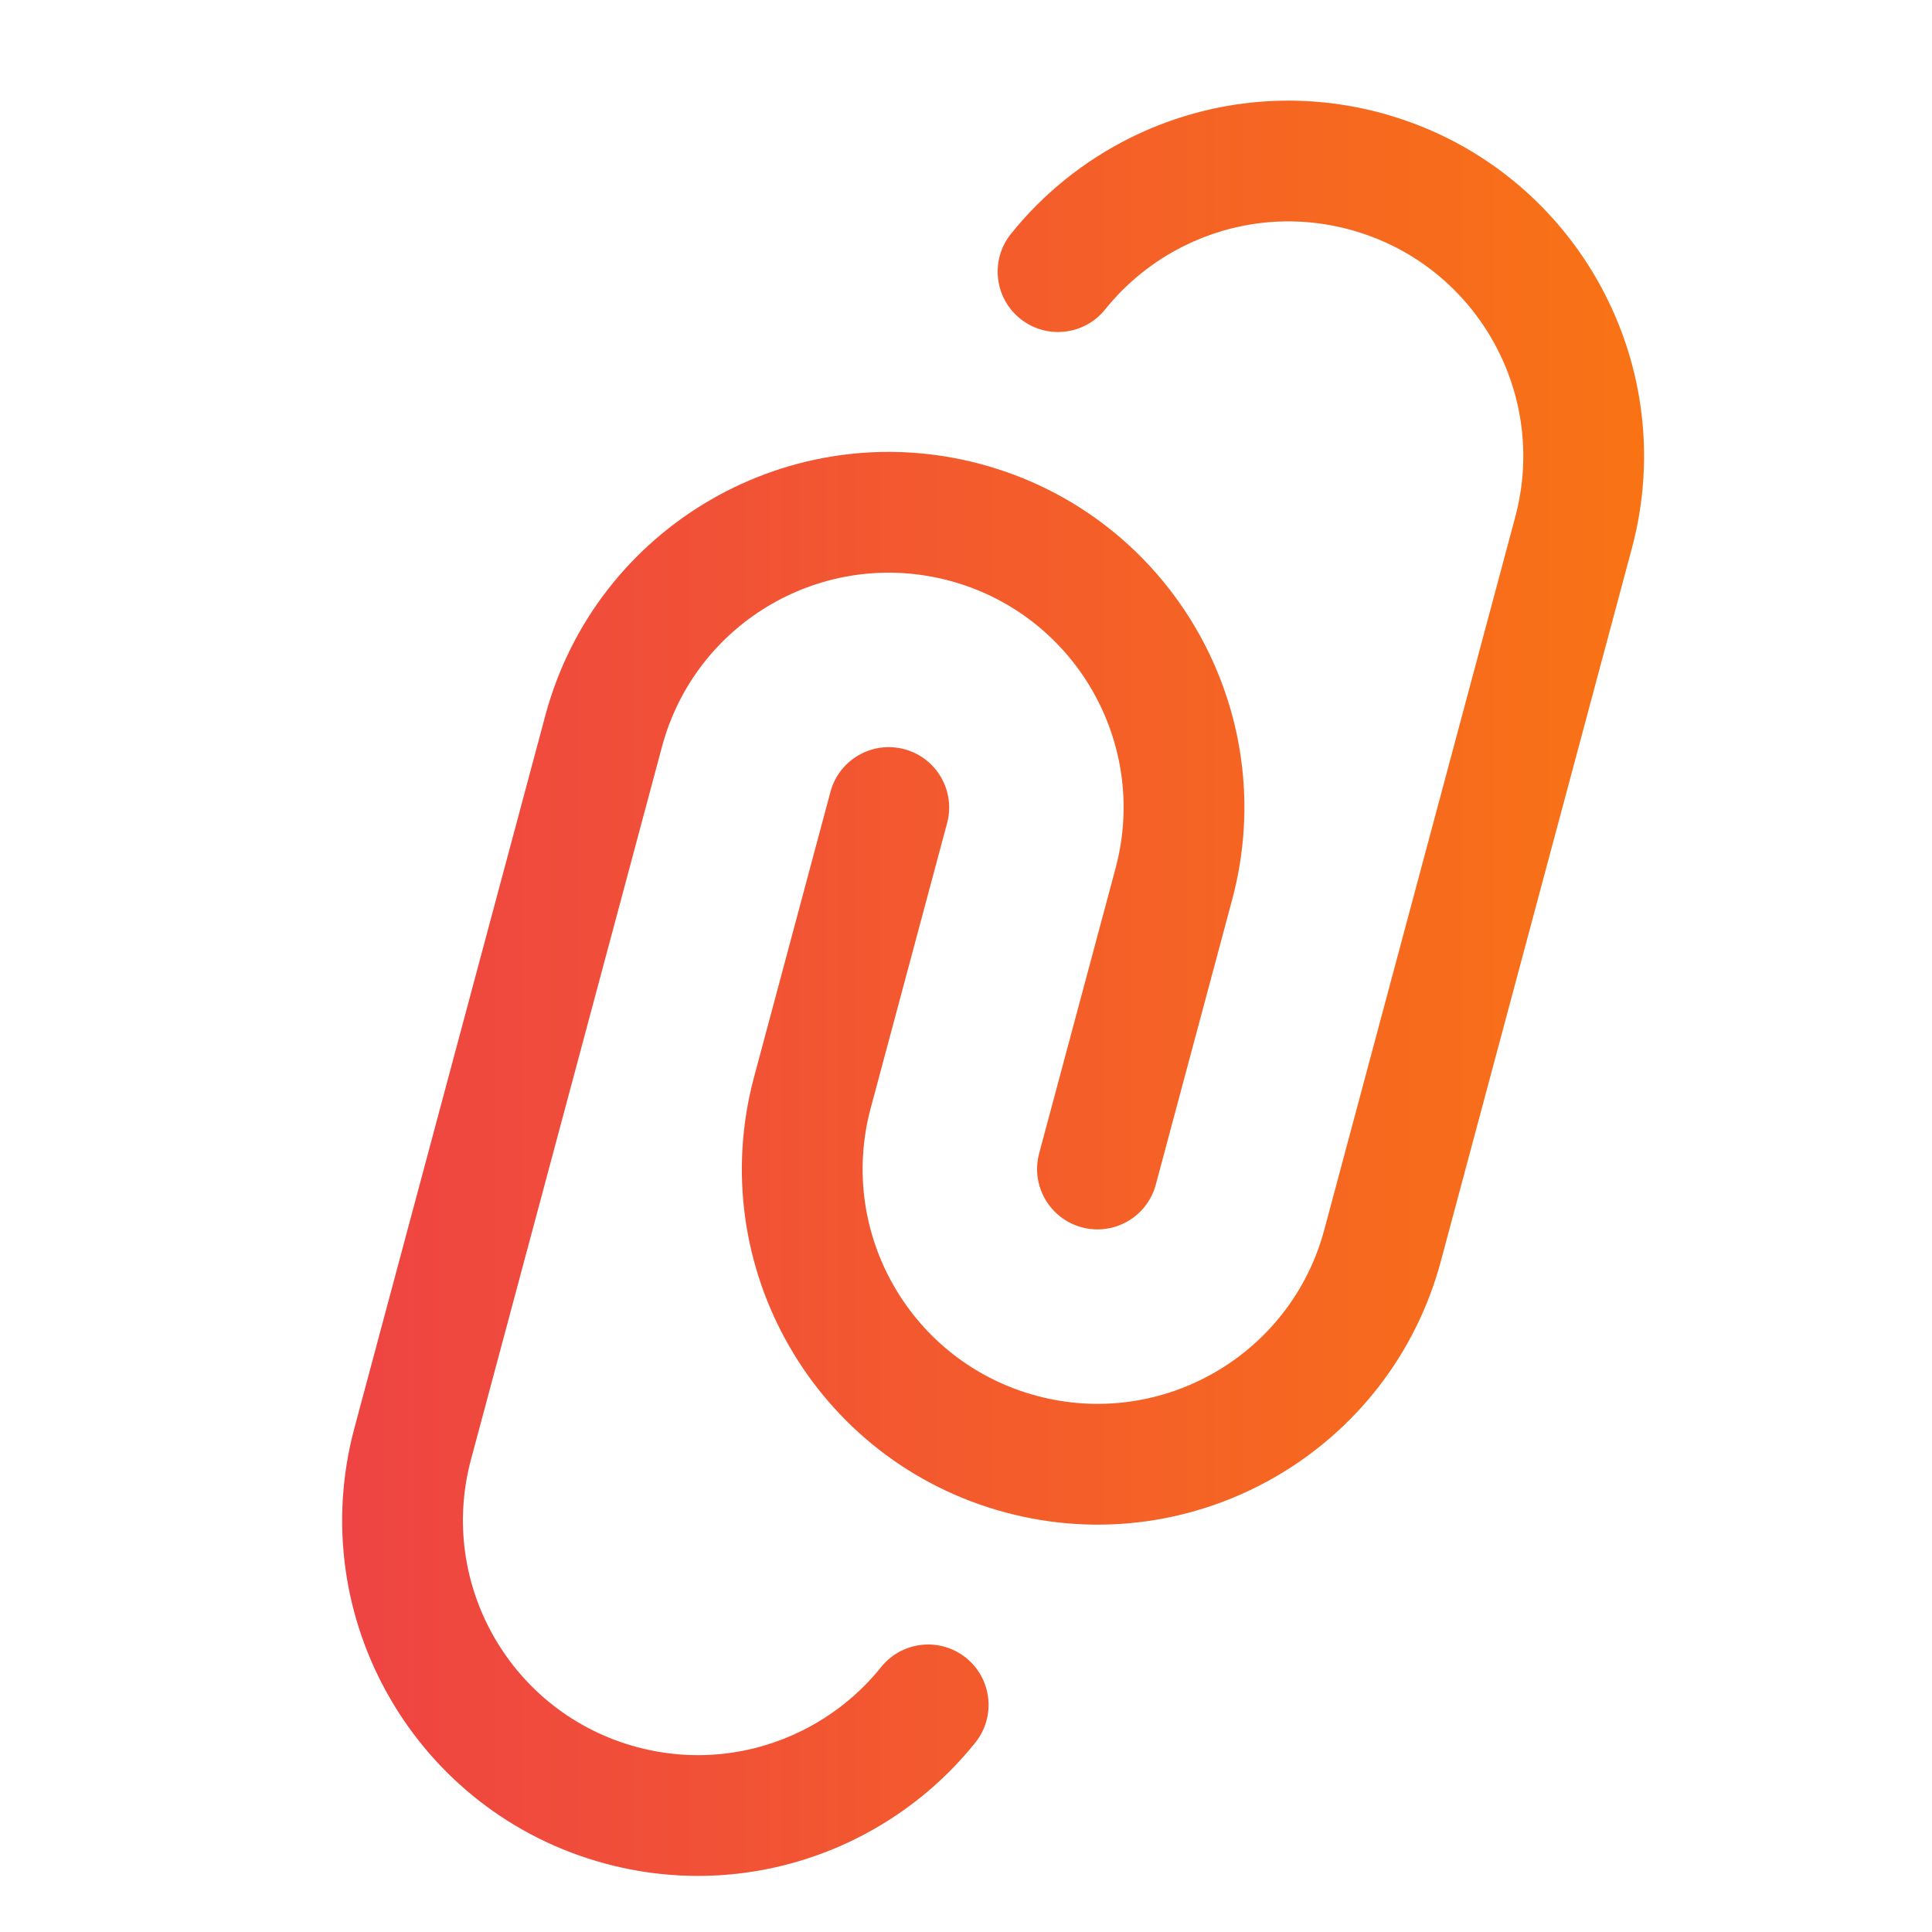
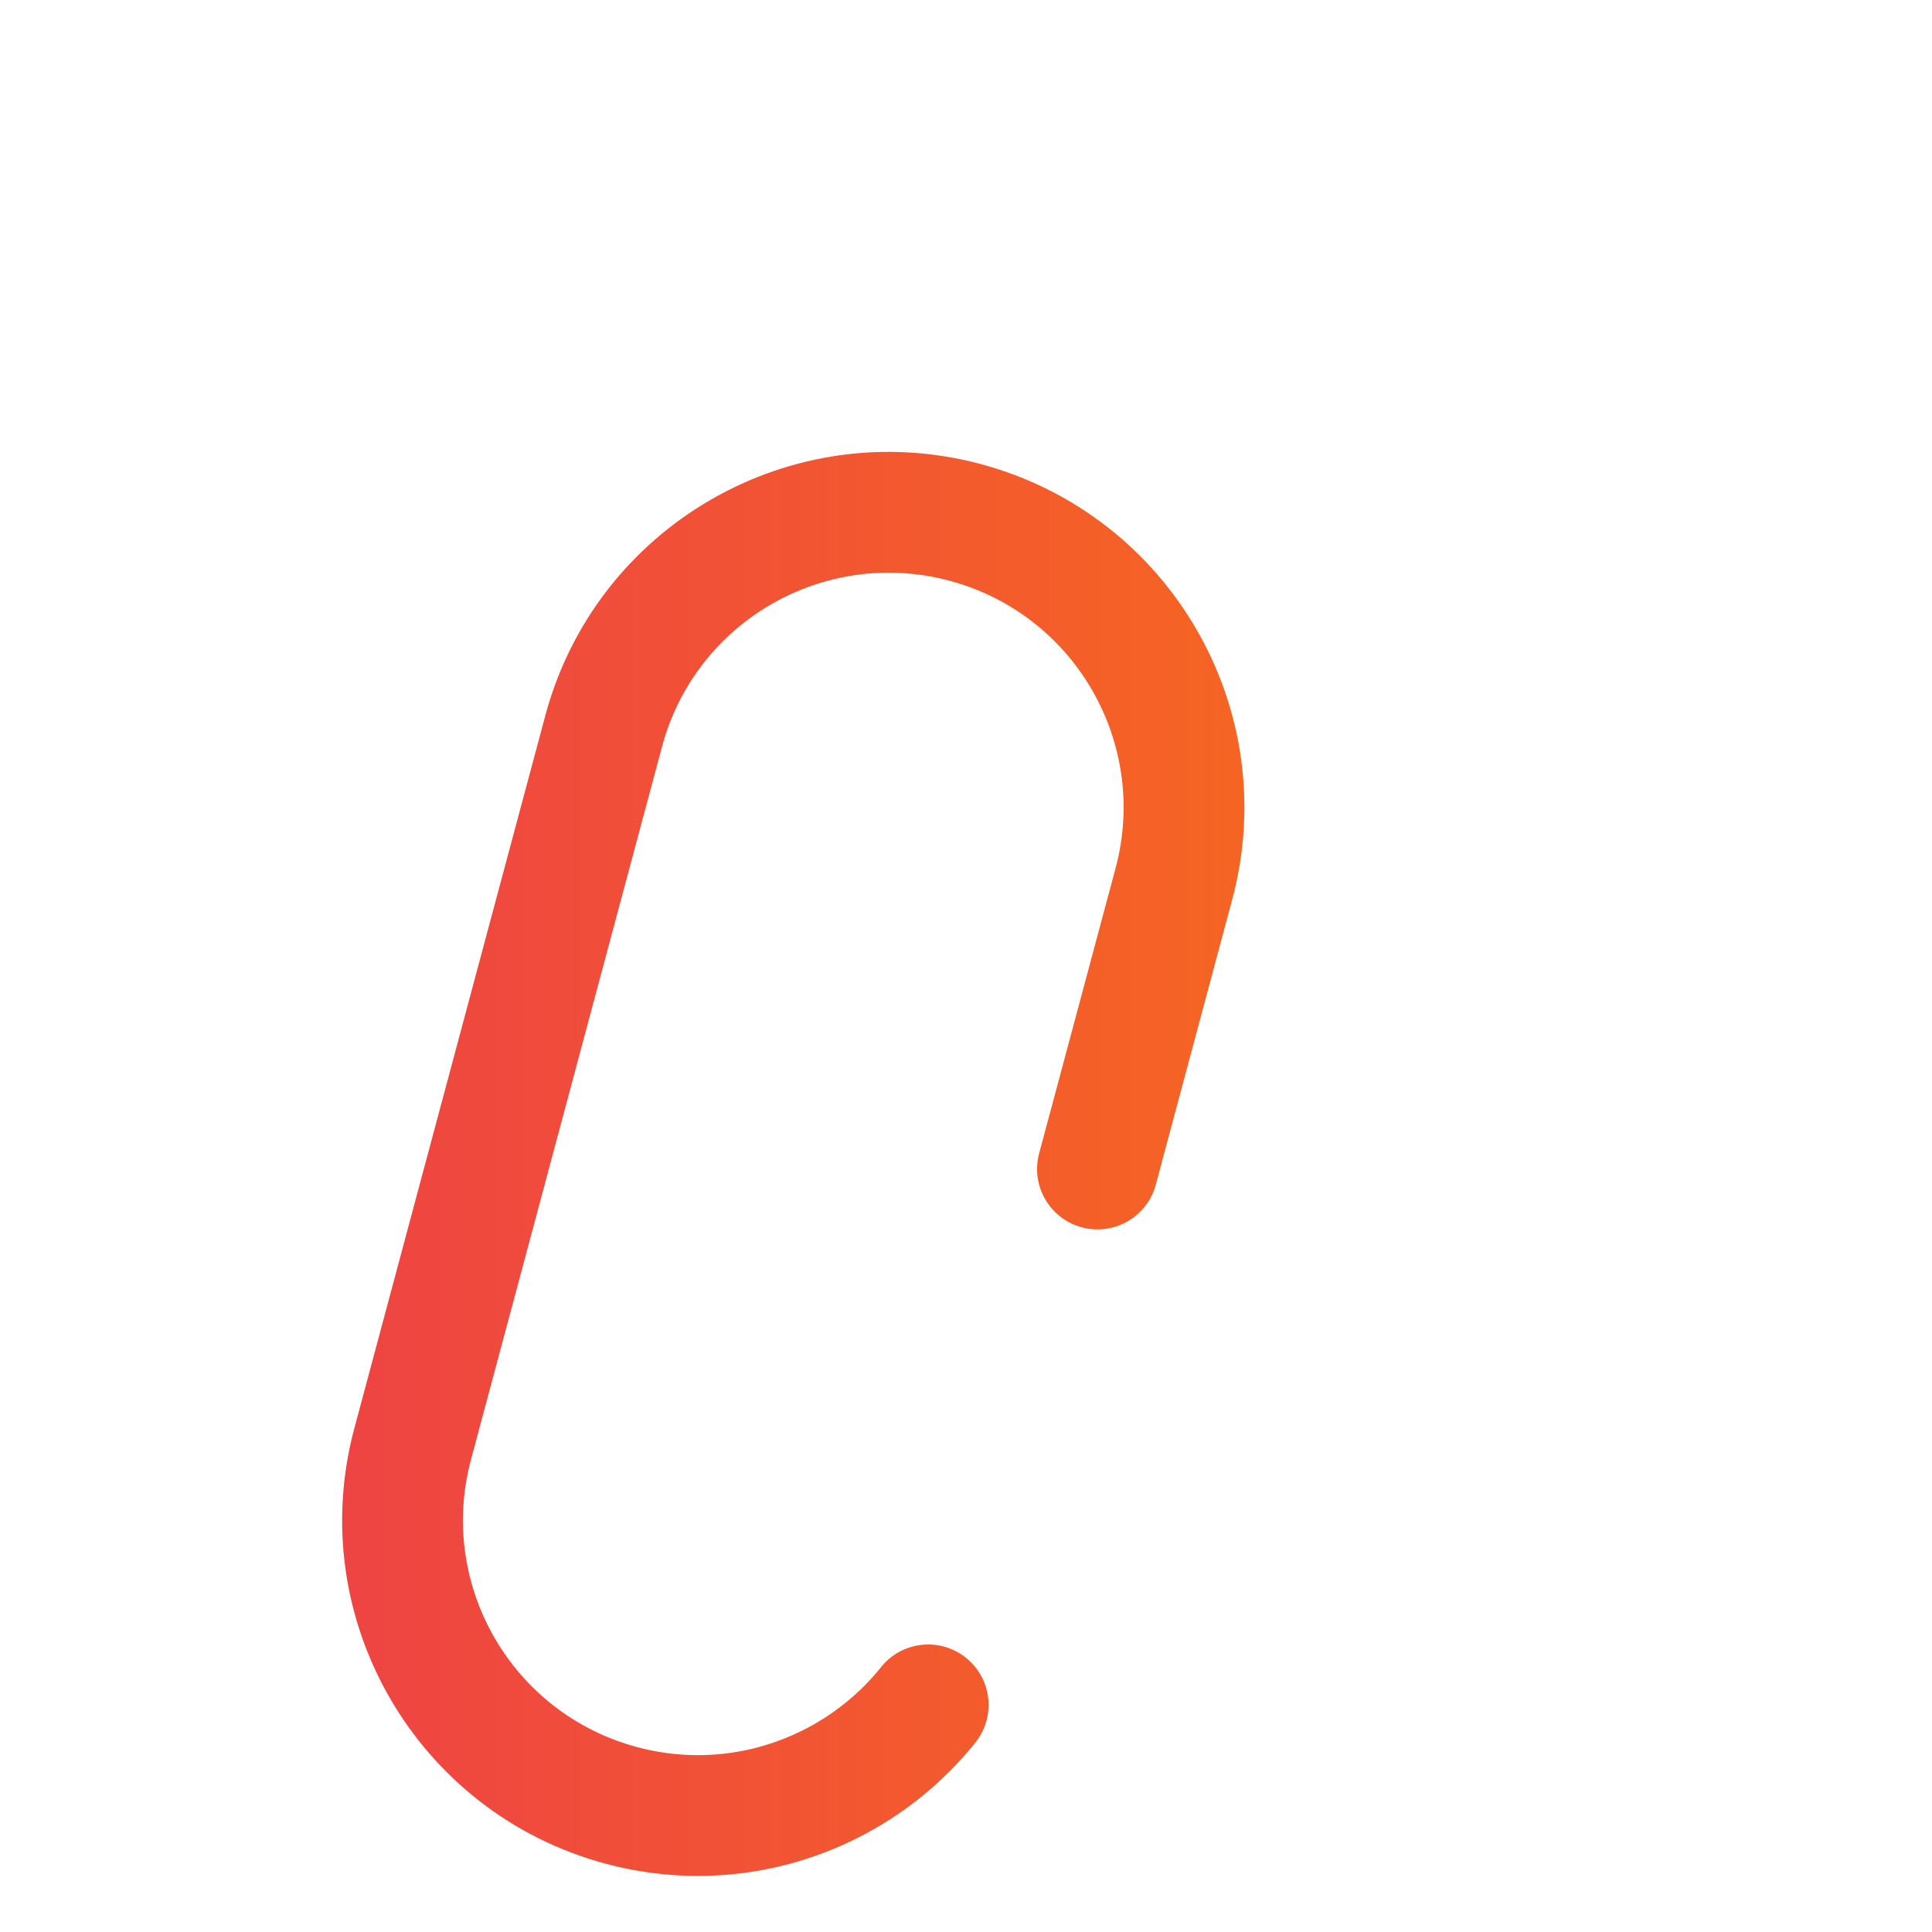
<svg xmlns="http://www.w3.org/2000/svg" fill="none" height="100%" overflow="visible" preserveAspectRatio="none" style="display: block;" viewBox="0 0 56 56" width="100%">
  <g id="icon">
    <g id="Vector">
-       <path d="M34.32 7.129C35.754 6.416 37.44 6.204 39.108 6.651C42.739 7.624 44.893 11.355 43.92 14.986L38.385 35.646C37.412 39.277 33.68 41.431 30.049 40.458C26.419 39.486 24.264 35.754 25.237 32.123L27.452 23.859C27.702 22.926 27.148 21.966 26.214 21.716C25.281 21.466 24.321 22.02 24.071 22.953L21.857 31.217C20.383 36.715 23.646 42.366 29.144 43.839C34.641 45.312 40.292 42.05 41.765 36.552L47.301 15.892C48.774 10.394 45.512 4.743 40.014 3.27C37.491 2.594 34.931 2.917 32.762 3.995C31.433 4.656 30.247 5.602 29.303 6.779C28.698 7.532 28.819 8.634 29.573 9.239C30.327 9.843 31.429 9.722 32.033 8.969C32.656 8.193 33.439 7.567 34.32 7.129Z" fill="url(#paint0_linear_0_6)" />
      <path d="M19.188 21.645C20.16 18.014 23.892 15.86 27.523 16.833C31.153 17.805 33.308 21.537 32.335 25.168L30.12 33.432C29.87 34.365 30.424 35.325 31.358 35.575C32.291 35.825 33.251 35.271 33.501 34.338L35.716 26.073C37.189 20.576 33.926 14.925 28.428 13.452C22.931 11.979 17.28 15.241 15.807 20.739L10.271 41.399C8.798 46.897 12.06 52.548 17.558 54.021C20.081 54.697 22.641 54.374 24.81 53.296C26.14 52.635 27.325 51.689 28.269 50.512C28.874 49.758 28.753 48.657 27.999 48.052C27.245 47.447 26.143 47.568 25.539 48.322C24.917 49.098 24.133 49.724 23.252 50.162C21.818 50.875 20.132 51.087 18.464 50.64C14.833 49.667 12.679 45.935 13.652 42.305L19.188 21.645Z" fill="url(#paint1_linear_0_6)" />
    </g>
  </g>
  <defs>
    <linearGradient gradientUnits="userSpaceOnUse" id="paint0_linear_0_6" x1="47.655" x2="9.917" y1="28.645" y2="28.645">
      <stop stop-color="#F97315" />
      <stop offset="1" stop-color="#EE4443" />
    </linearGradient>
    <linearGradient gradientUnits="userSpaceOnUse" id="paint1_linear_0_6" x1="47.655" x2="9.917" y1="28.645" y2="28.645">
      <stop stop-color="#F97315" />
      <stop offset="1" stop-color="#EE4443" />
    </linearGradient>
  </defs>
</svg>